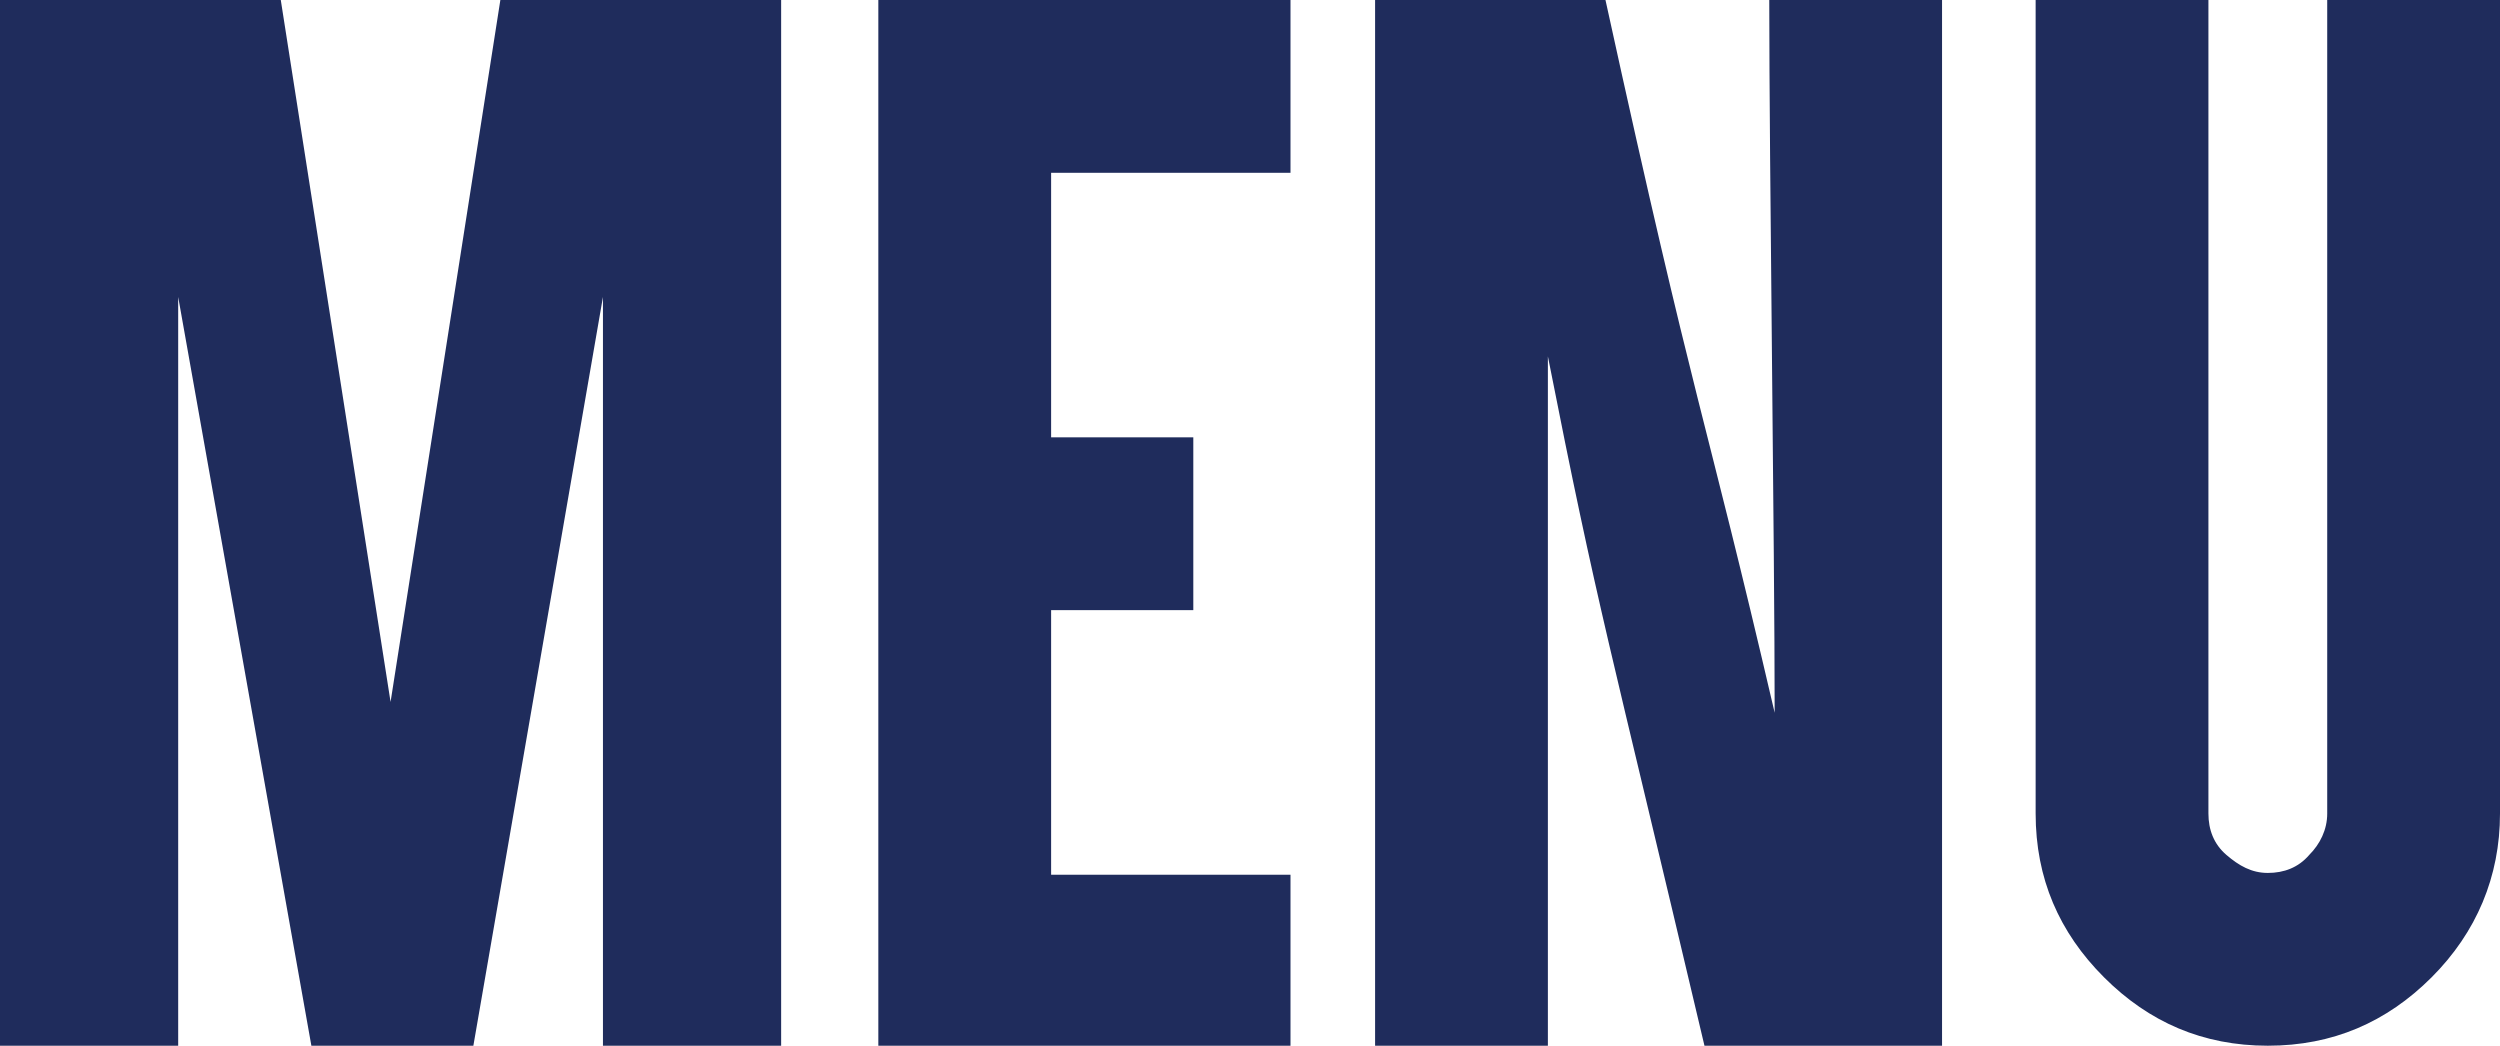
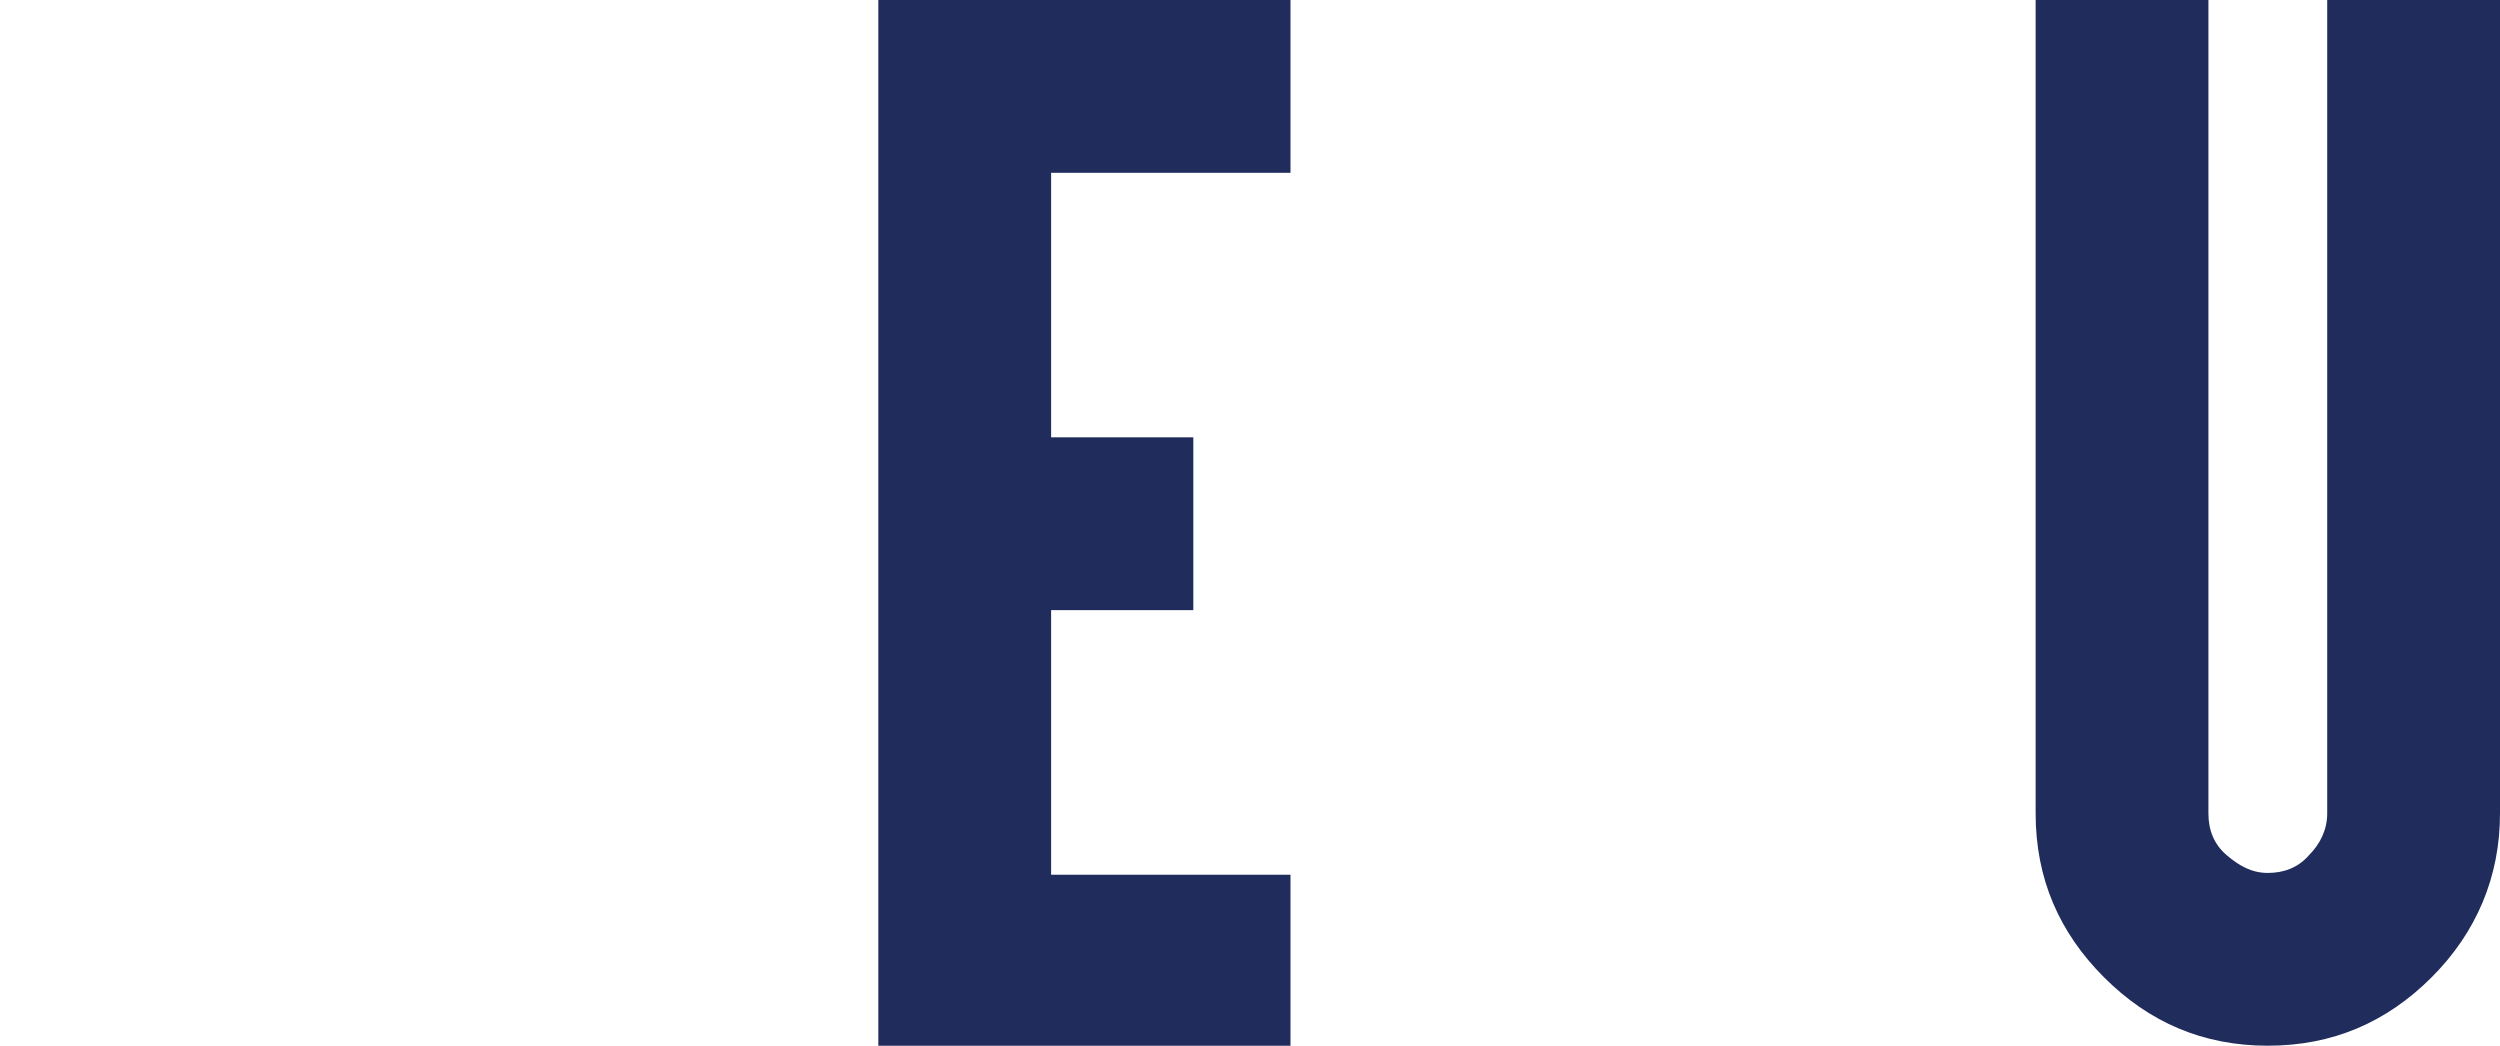
<svg xmlns="http://www.w3.org/2000/svg" version="1.1" id="グループ_30203" x="0px" y="0px" width="138.9px" height="58.1px" viewBox="0 0 138.9 58.1" style="enable-background:new 0 0 138.9 58.1;" xml:space="preserve">
  <style type="text/css">
	.st0{fill:#1F2C5C;}
</style>
  <g>
-     <path class="st0" d="M0,0h15.6l6.1,39l6.1-39h15.6v58.1h-9.9V16.5l-7.2,41.6h-9L9.9,16.5v41.6c0.8,0-7,0-9.9,0V0z" />
    <path class="st0" d="M69.6,0h2.1v2.1v5.4v2.1h-2.1H58.4v14.7h5.8h2.1v2.1v5.4v2.1h-2.1h-5.8v14.7h11.2h2.1v2.1V56v2.1h-2.1H50.9   h-2.1V56V2.1V0h2.1H69.6z" />
-     <path class="st0" d="M76.4,0h12.8c5.1,23.3,5.4,22.4,9.4,39.6c0-9-0.3-30.6-0.3-39.6h9.6v58.1H94.7c-5.4-22.9-5.9-24.1-8.7-38.3   v38.3h-9.6V0z" />
    <path class="st0" d="M138.9,45.2c0,3.5-1.3,6.6-3.8,9.1c-2.5,2.5-5.5,3.8-9.1,3.8c-3.6,0-6.6-1.3-9.1-3.8c-2.5-2.5-3.8-5.5-3.8-9.1   V2.1V0h2.1h5.4h2.1v2.1v43.1c0,0.9,0.3,1.7,1,2.3c0.7,0.6,1.4,1,2.3,1c0.9,0,1.7-0.3,2.3-1c0.6-0.6,1-1.4,1-2.3V2.1V0h2.1h5.4h2.1   v2.1V45.2z" />
  </g>
</svg>